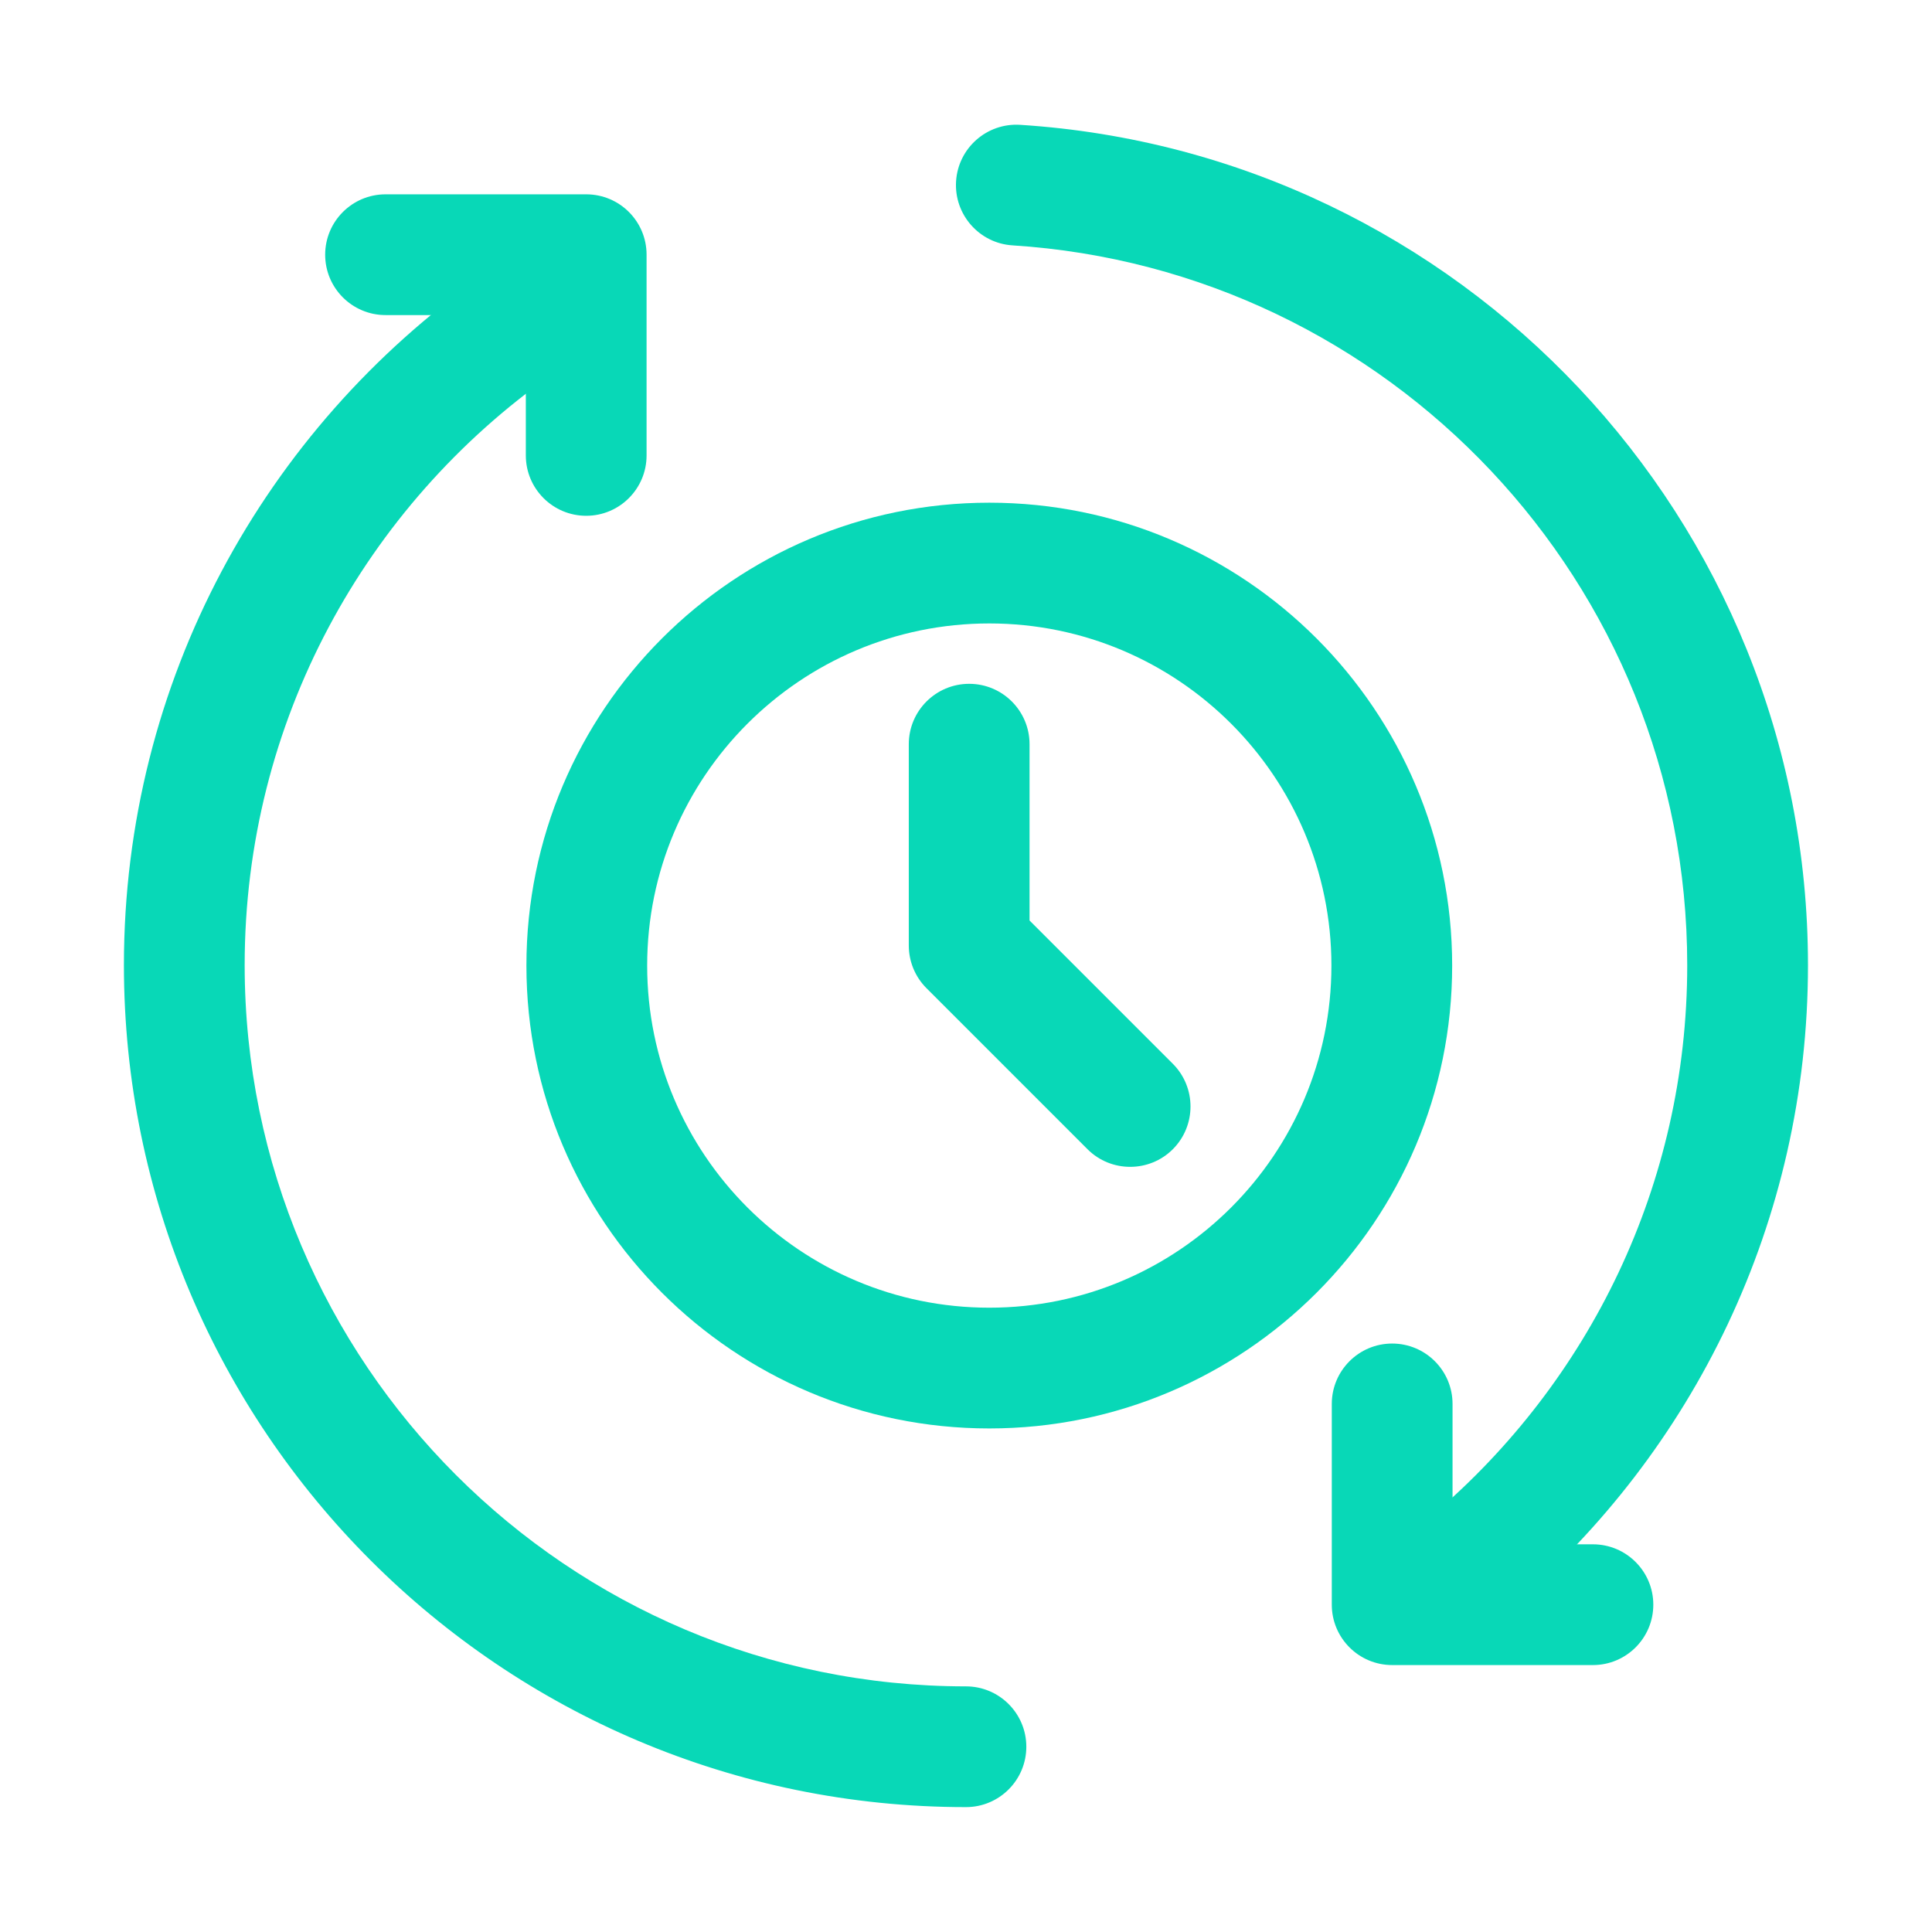
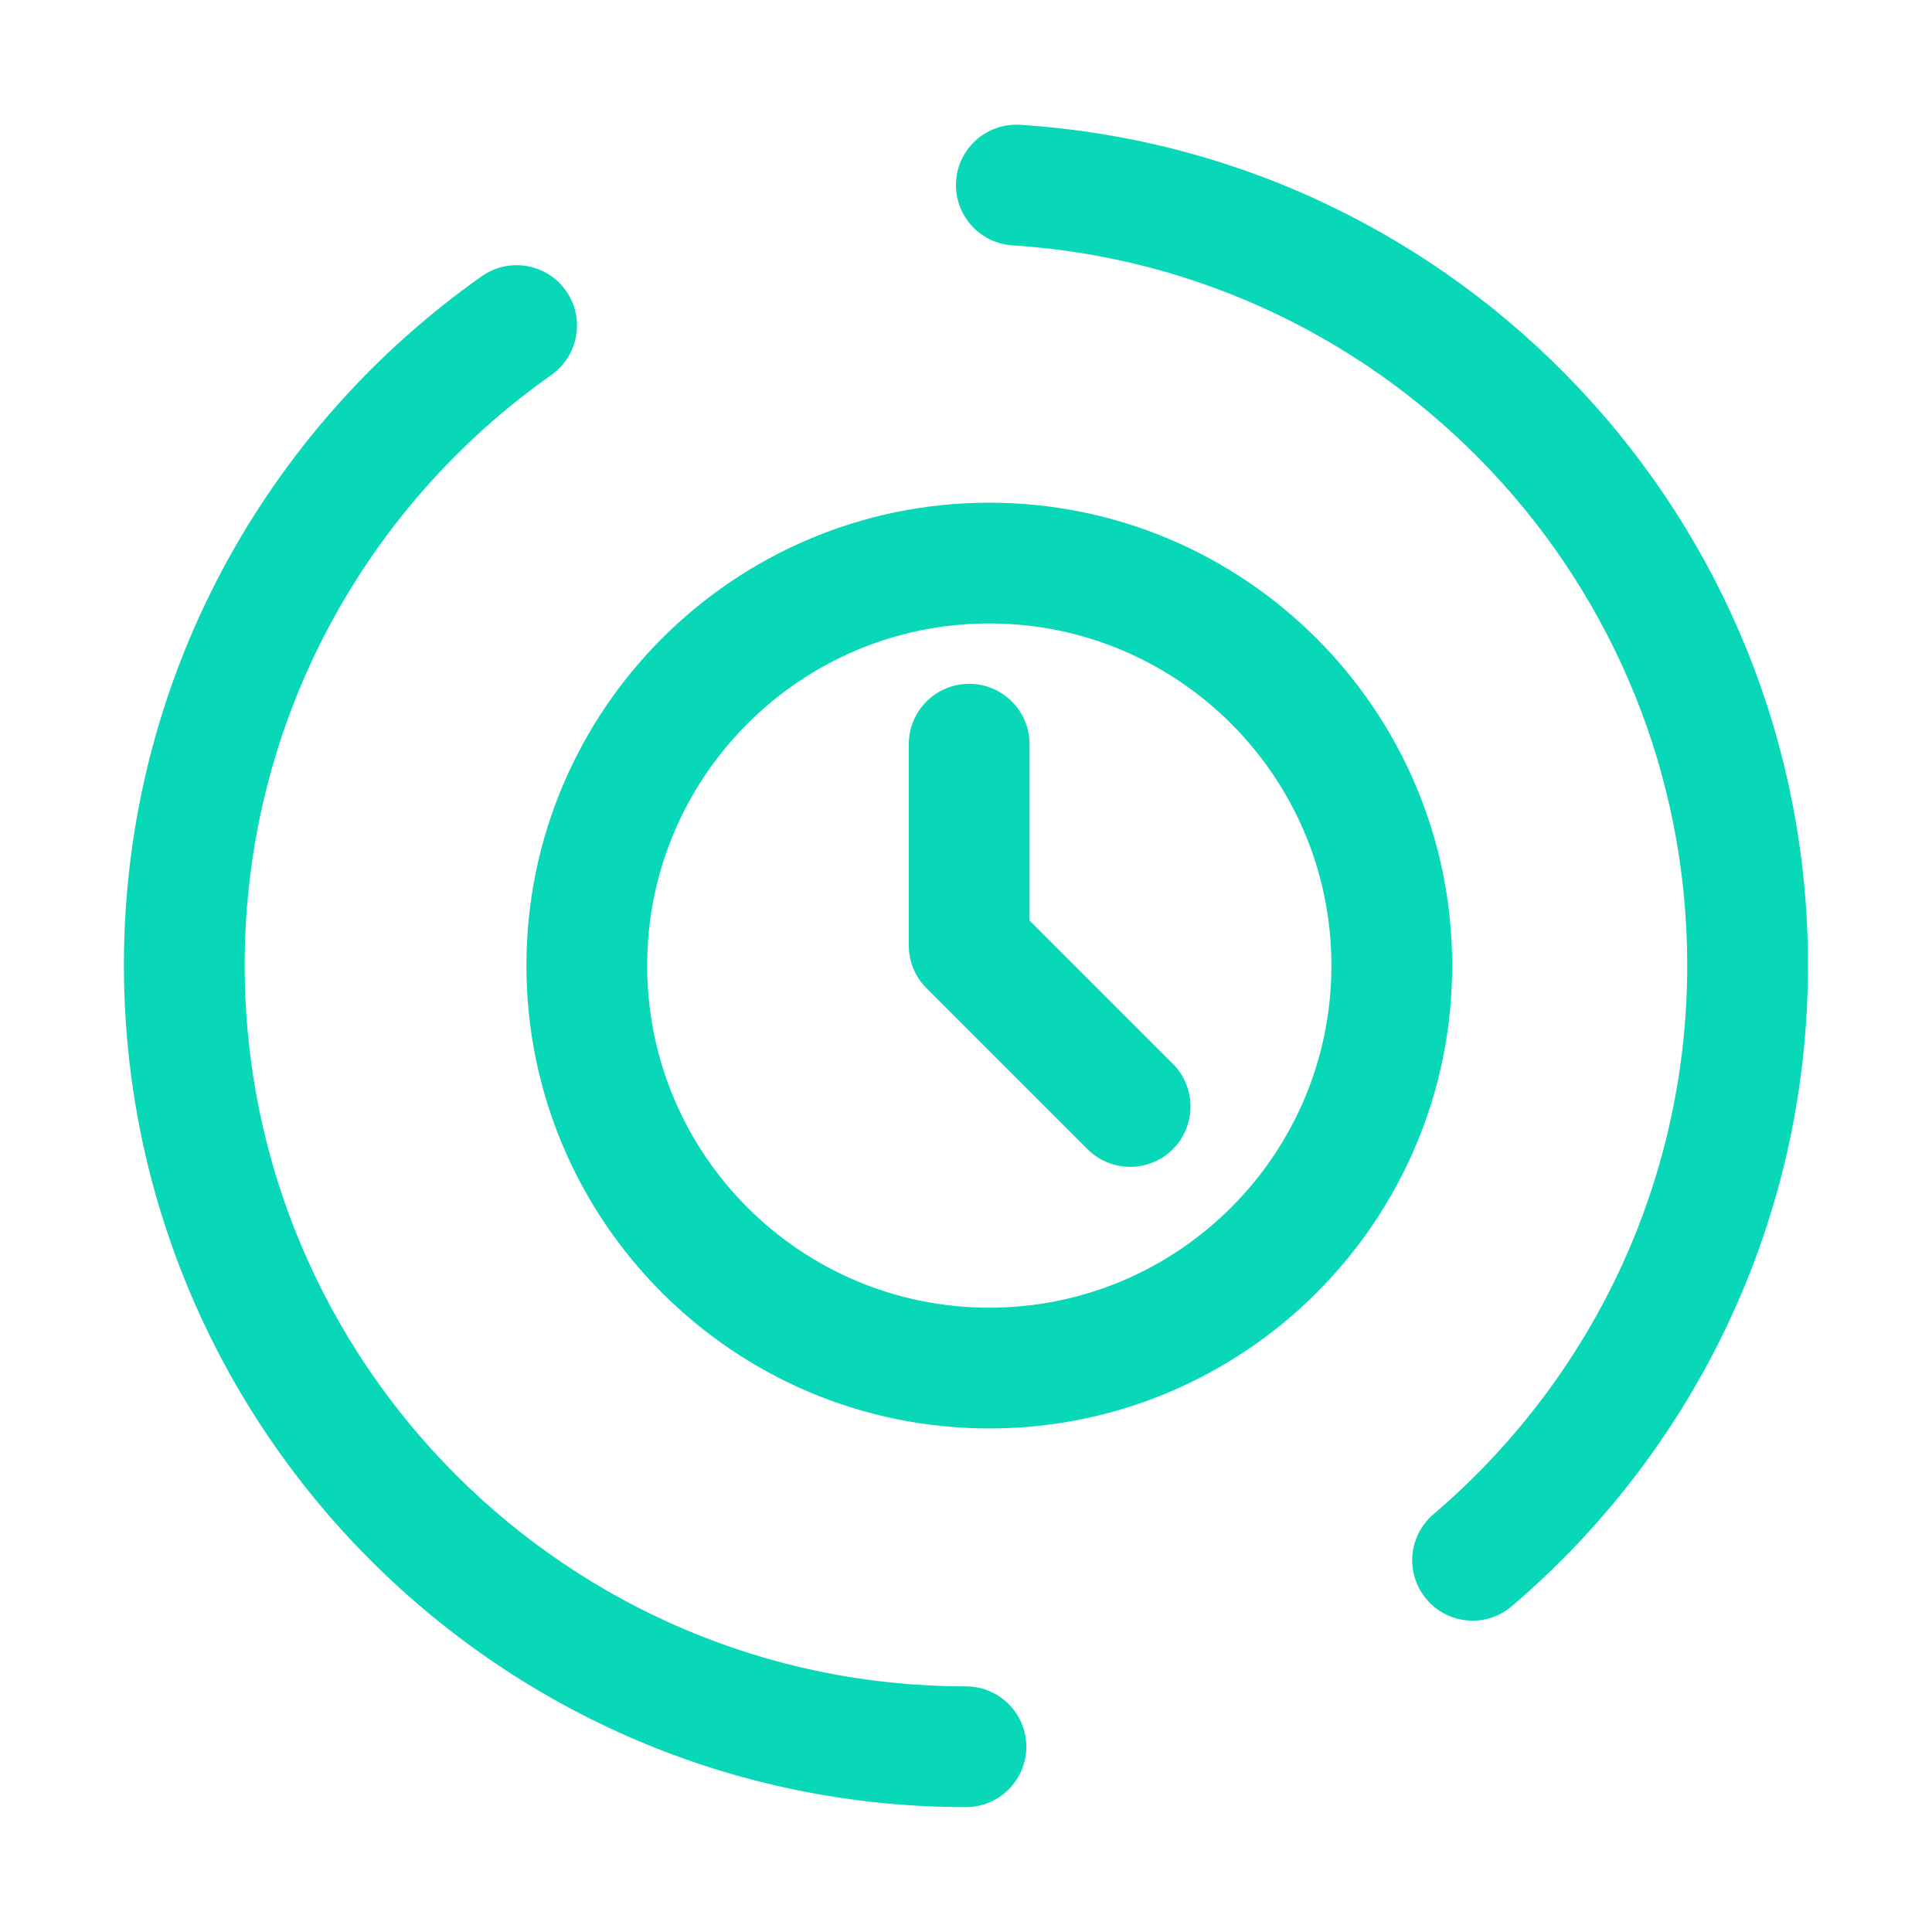
<svg xmlns="http://www.w3.org/2000/svg" width="36" height="36" viewBox="0 0 36 36" fill="none">
  <path fill-rule="evenodd" clip-rule="evenodd" d="M17.999 31.423C10.581 31.423 4.559 25.401 4.559 17.983C4.559 13.44 6.819 9.42 10.274 6.987C10.782 6.628 10.904 5.926 10.547 5.419C10.19 4.911 9.486 4.789 8.979 5.146C4.946 7.987 2.309 12.679 2.309 17.983C2.309 26.643 9.339 33.673 17.999 33.673C18.62 33.673 19.124 33.169 19.124 32.548C19.124 31.927 18.62 31.423 17.999 31.423Z" fill="#08D8B7" />
  <path fill-rule="evenodd" clip-rule="evenodd" d="M18.866 4.572C25.88 5.019 31.439 10.858 31.439 17.985C31.439 22.081 29.603 25.75 26.71 28.216C26.237 28.62 26.18 29.331 26.584 29.803C26.986 30.276 27.697 30.333 28.169 29.93C31.547 27.051 33.689 22.765 33.689 17.985C33.689 9.664 27.199 2.848 19.009 2.326C18.389 2.287 17.854 2.758 17.815 3.378C17.776 3.997 18.247 4.533 18.866 4.572Z" fill="#08D8B7" />
-   <path fill-rule="evenodd" clip-rule="evenodd" d="M29.682 28.776H27.066V26.16C27.066 25.539 26.562 25.035 25.941 25.035C25.32 25.035 24.816 25.539 24.816 26.16V29.901C24.816 30.522 25.32 31.026 25.941 31.026H29.682C30.303 31.026 30.807 30.522 30.807 29.901C30.807 29.28 30.303 28.776 29.682 28.776Z" fill="#08D8B7" />
-   <path fill-rule="evenodd" clip-rule="evenodd" d="M7.184 5.871H9.798V8.486C9.798 9.107 10.302 9.611 10.923 9.611C11.544 9.611 12.048 9.107 12.048 8.486V4.746C12.048 4.125 11.546 3.621 10.923 3.621H7.184C6.563 3.621 6.059 4.125 6.059 4.746C6.059 5.367 6.563 5.871 7.184 5.871Z" fill="#08D8B7" />
  <path fill-rule="evenodd" clip-rule="evenodd" d="M18.434 9.367C13.673 9.367 9.809 13.233 9.809 17.992C9.809 22.753 13.673 26.617 18.434 26.617C23.193 26.617 27.059 22.753 27.059 17.992C27.059 13.233 23.193 9.367 18.434 9.367ZM18.434 11.617C21.953 11.617 24.809 14.475 24.809 17.992C24.809 21.511 21.953 24.367 18.434 24.367C14.915 24.367 12.059 21.511 12.059 17.992C12.059 14.475 14.915 11.617 18.434 11.617Z" fill="#08D8B7" />
  <path fill-rule="evenodd" clip-rule="evenodd" d="M16.934 13.867V17.617C16.934 17.916 17.052 18.202 17.264 18.414L20.264 21.414C20.702 21.852 21.416 21.852 21.854 21.414C22.293 20.974 22.293 20.262 21.854 19.822L19.184 17.152V13.867C19.184 13.246 18.68 12.742 18.059 12.742C17.438 12.742 16.934 13.246 16.934 13.867Z" fill="#08D8B7" />
</svg>